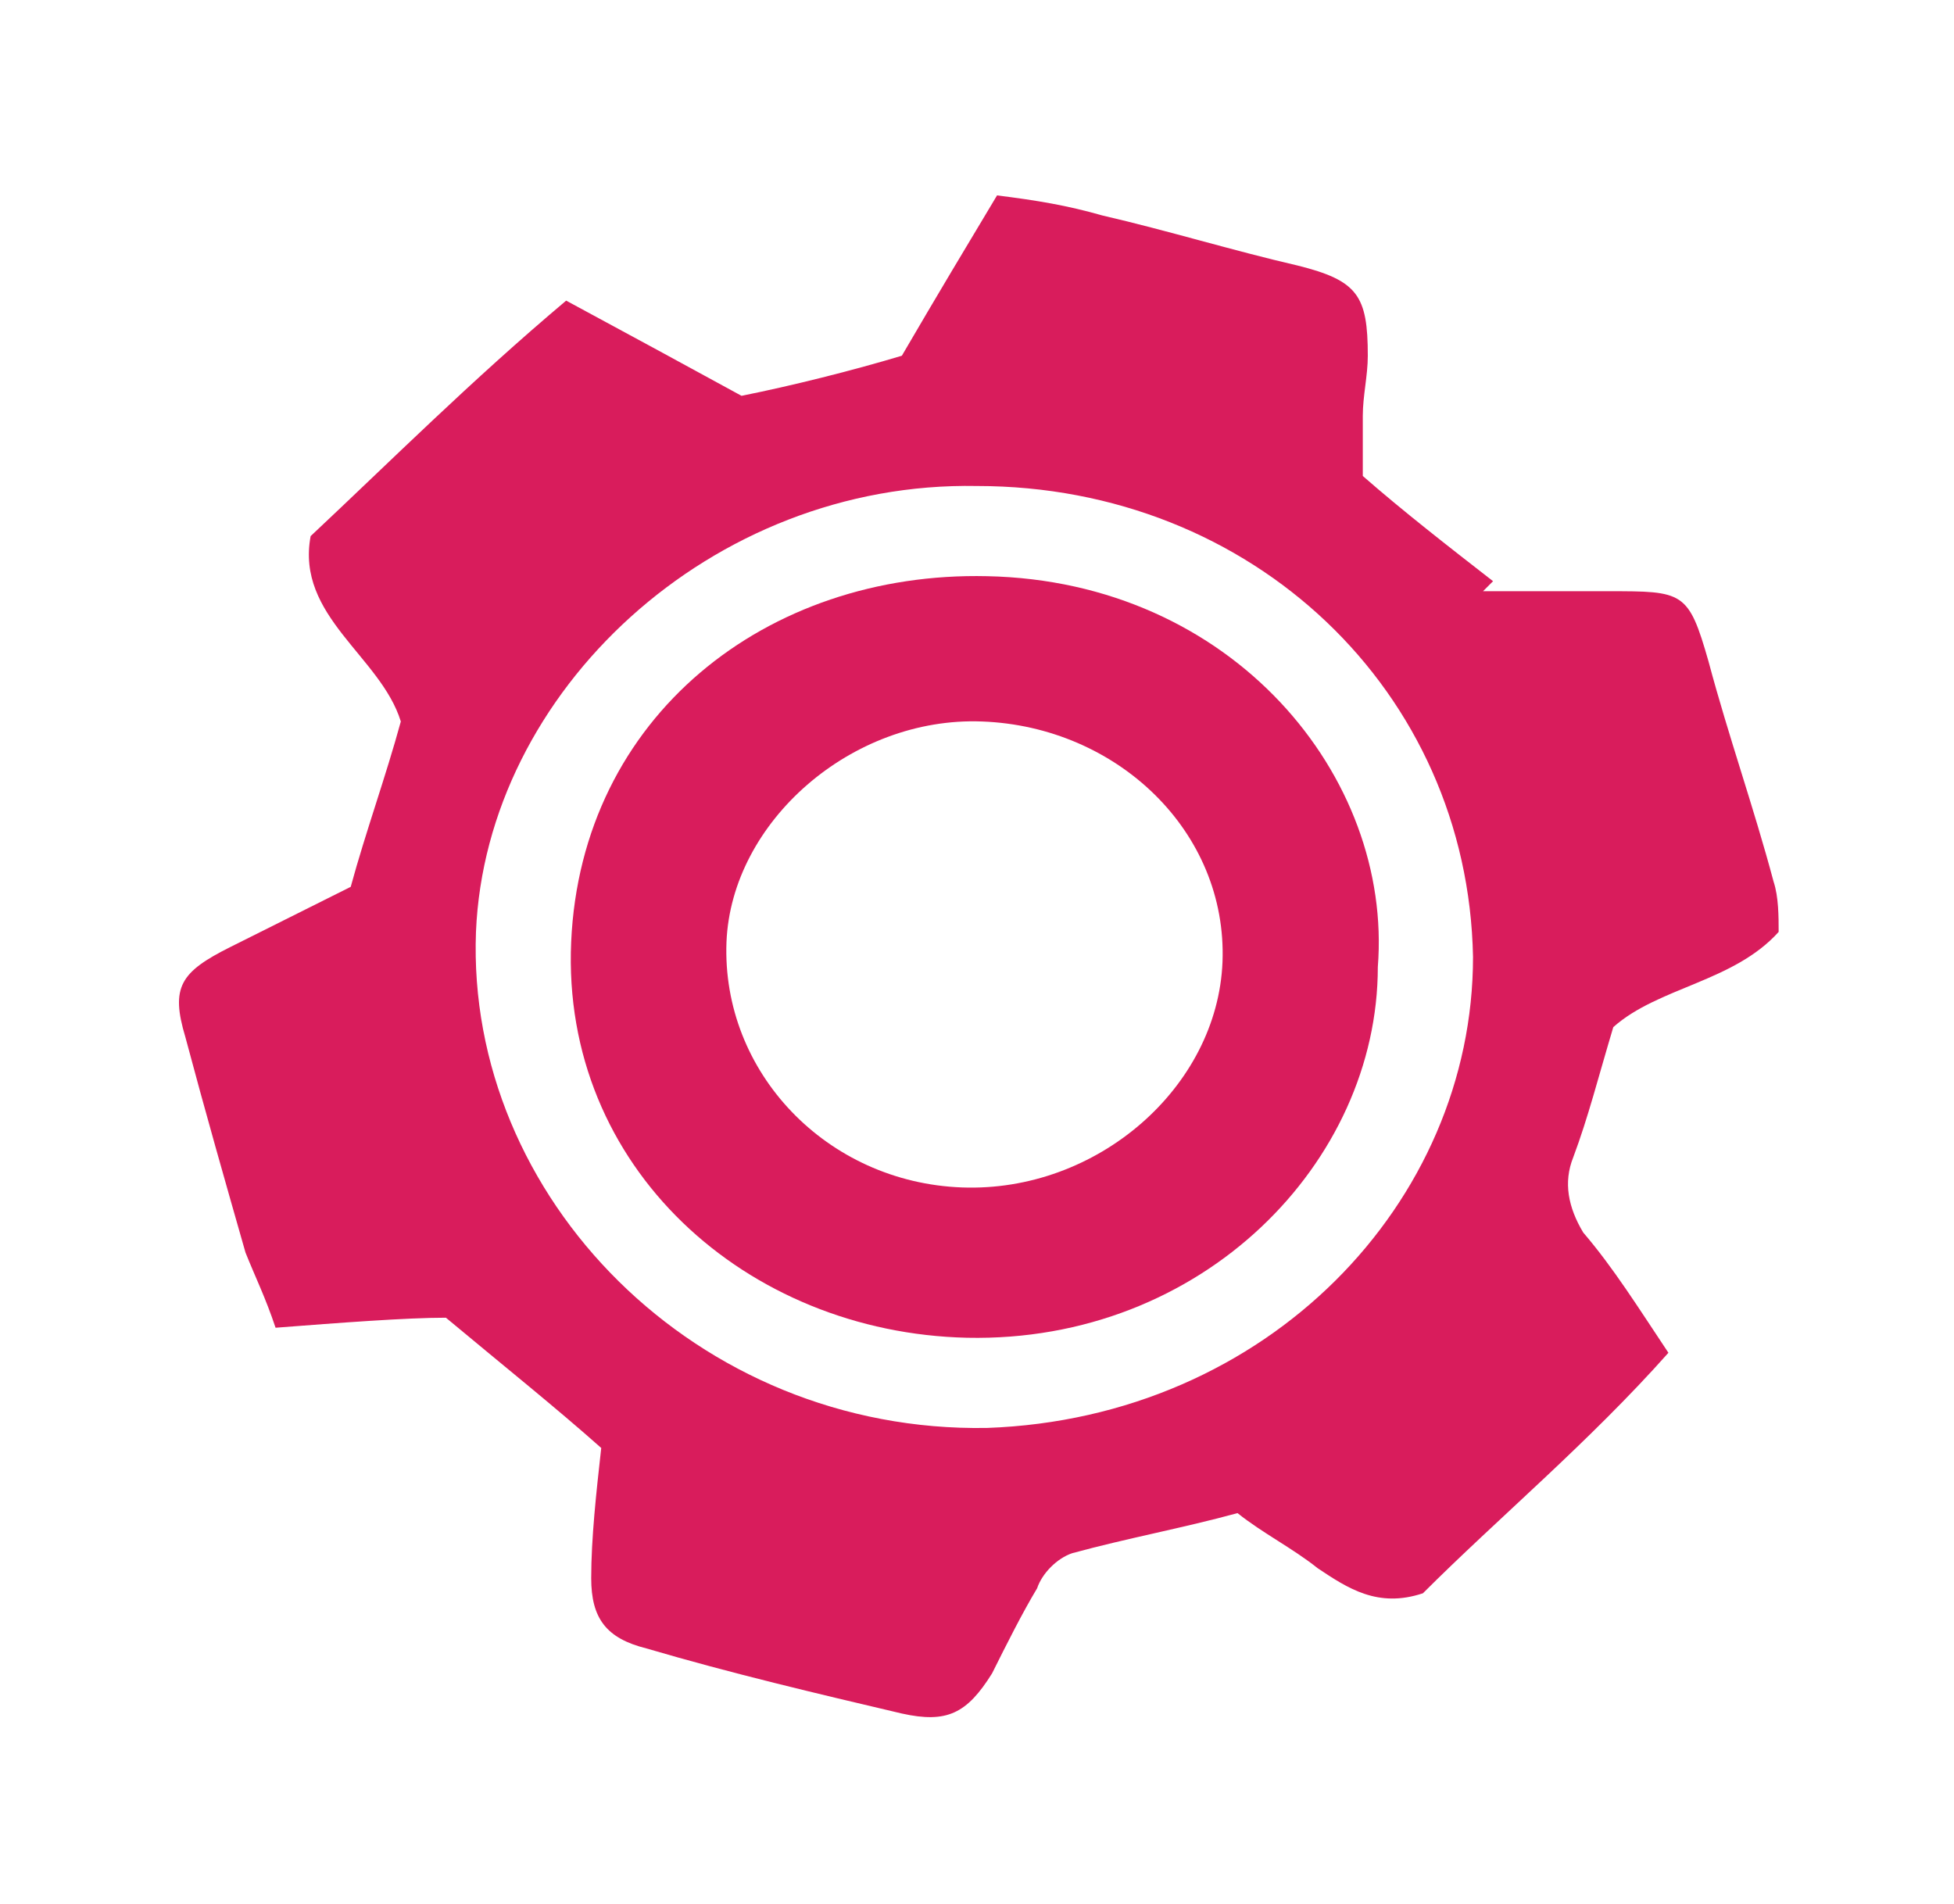
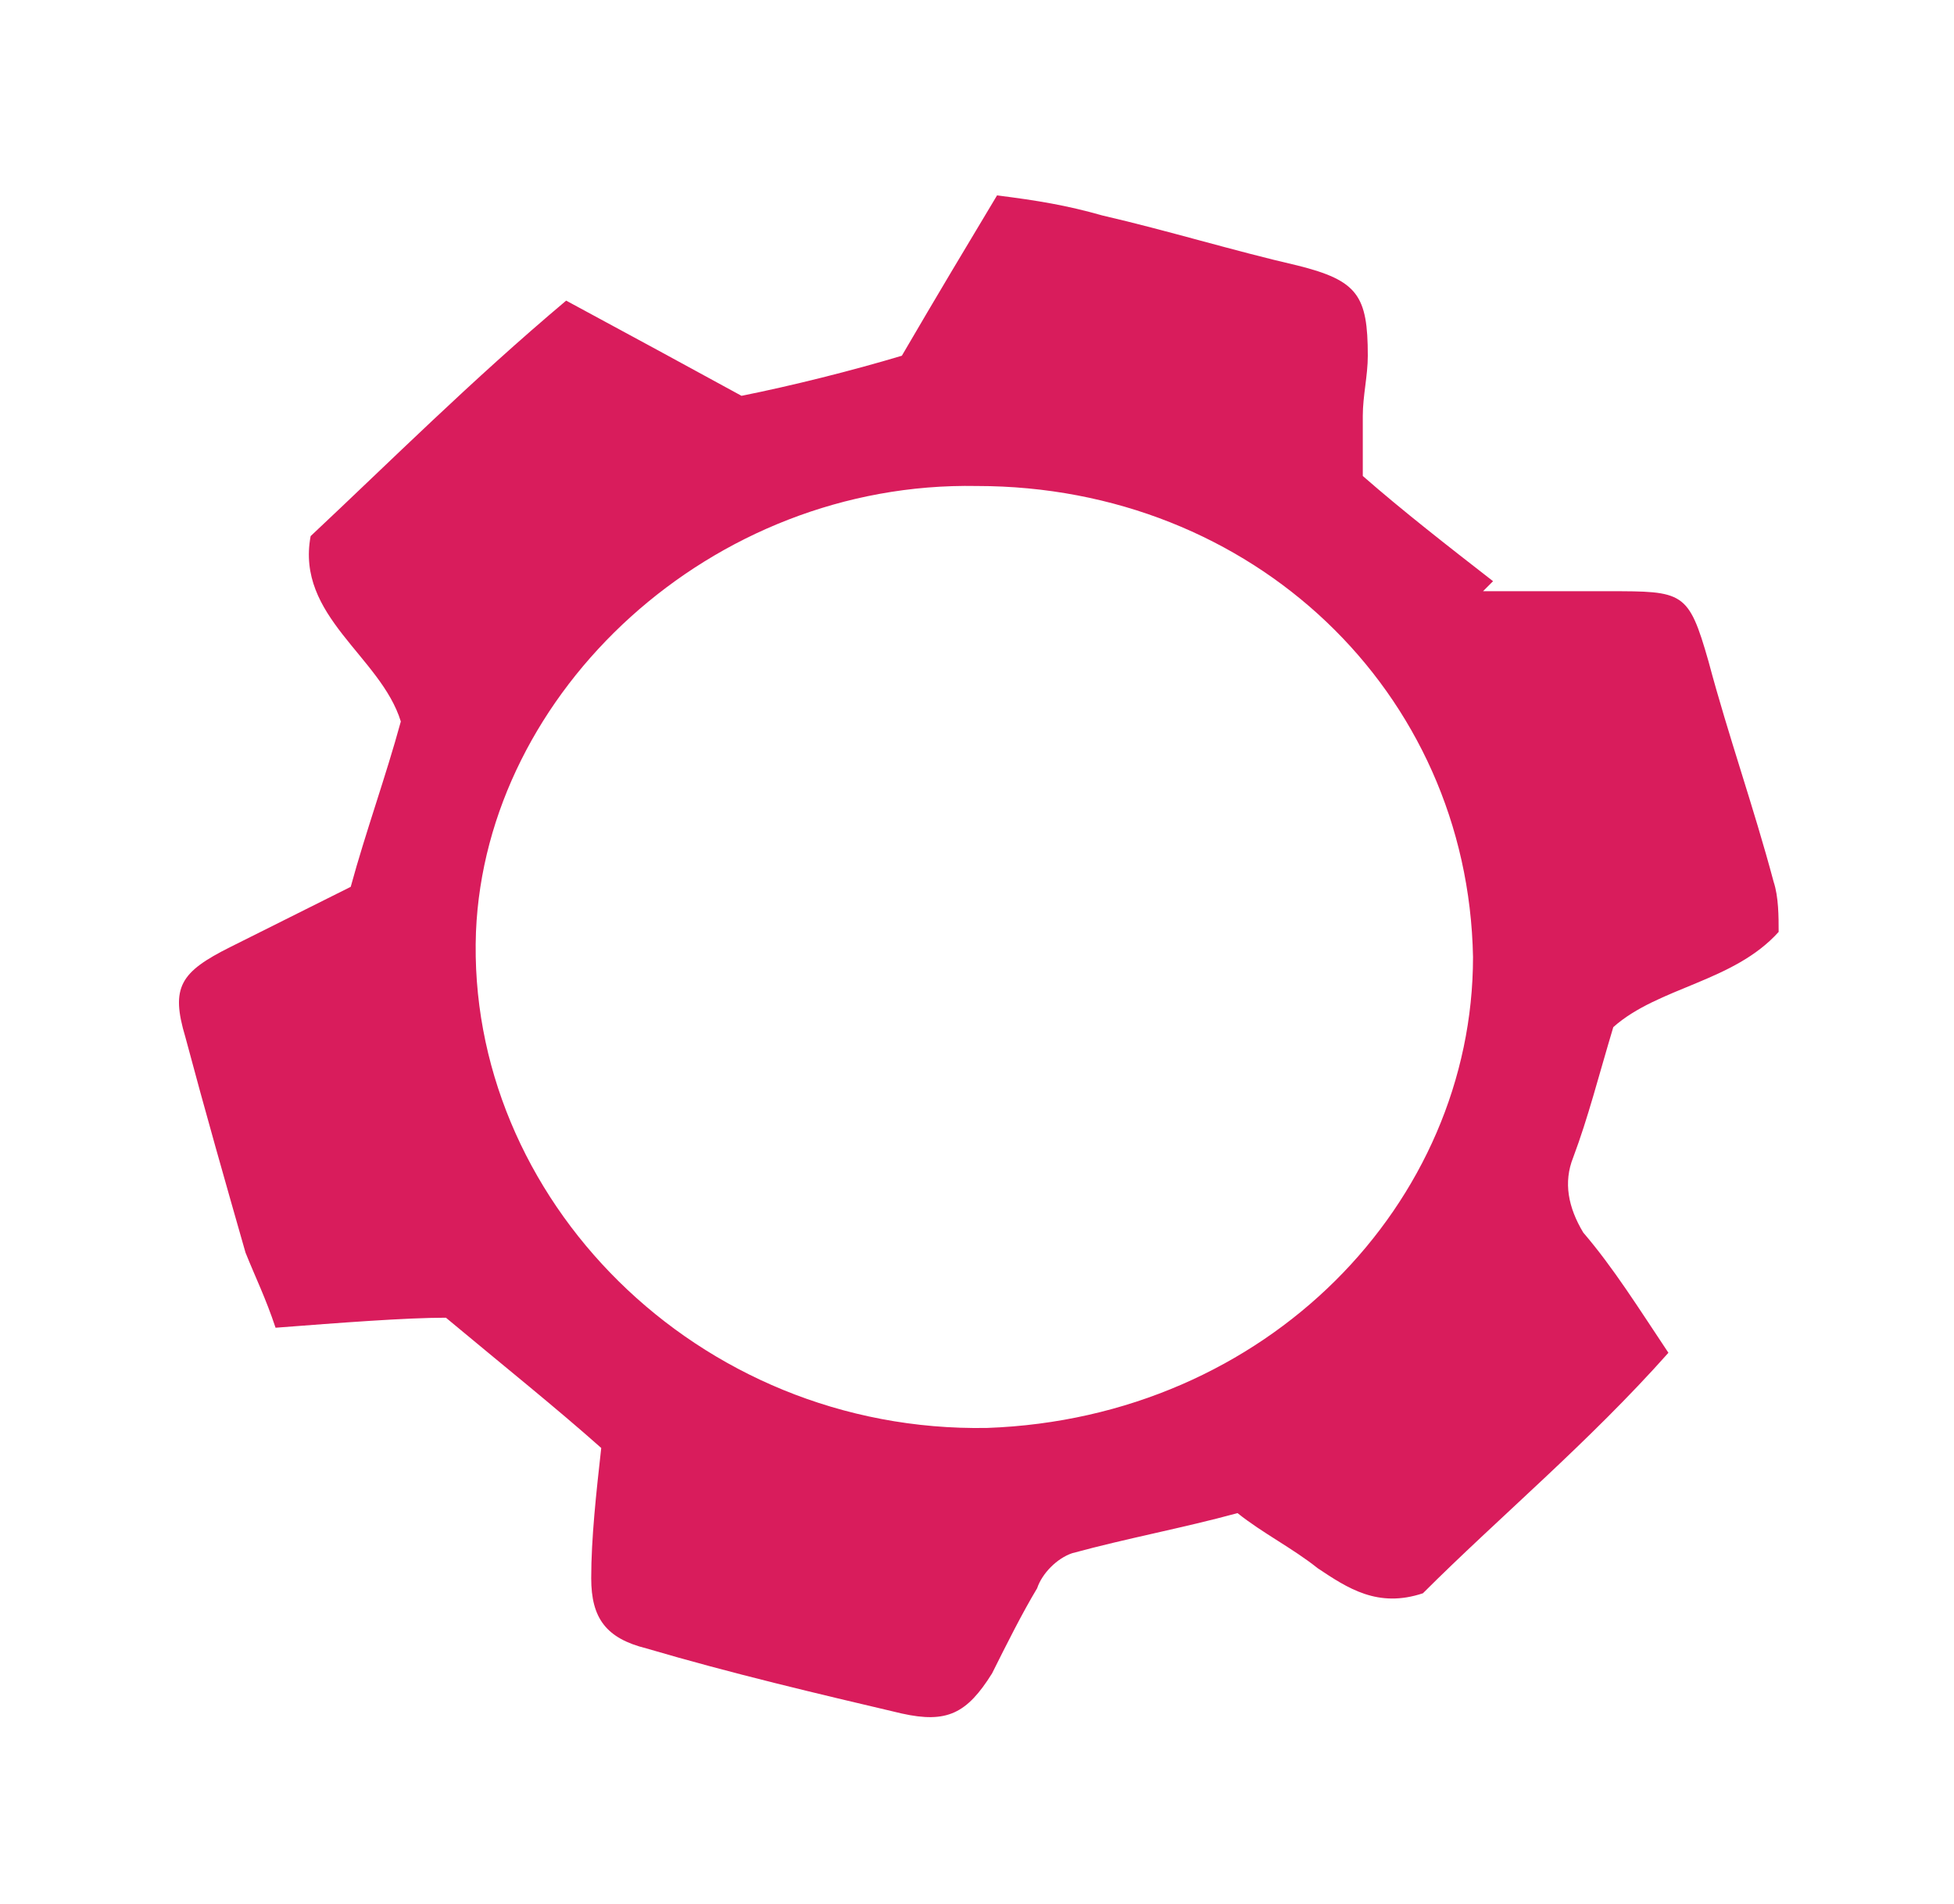
<svg xmlns="http://www.w3.org/2000/svg" version="1.1" id="Слой_1" x="0px" y="0px" viewBox="0 0 39 38" style="enable-background:new 0 0 39 38;" xml:space="preserve">
  <style type="text/css">
	.st0{fill:#D91C5C;}
</style>
  <g>
    <path class="st0" d="M32.2,20.5c-0.3,1-0.5,1.8-0.8,2.6c-0.2,0.5-0.1,1,0.2,1.5c0.6,0.7,1.1,1.5,1.7,2.4c-1.6,1.8-3.4,3.3-4.9,4.8   c-0.9,0.3-1.5-0.1-2.1-0.5c-0.5-0.4-1.1-0.7-1.6-1.1c-1.1,0.3-2.2,0.5-3.3,0.8c-0.3,0.1-0.6,0.4-0.7,0.7c-0.3,0.5-0.6,1.1-0.9,1.7   c-0.5,0.8-0.9,1-1.8,0.8c-1.7-0.4-3.4-0.8-5.1-1.3c-0.8-0.2-1.1-0.6-1.1-1.4c0-0.8,0.1-1.7,0.2-2.6c-0.9-0.8-1.9-1.6-3.1-2.6   c-0.8,0-2.1,0.1-3.4,0.2c-0.2-0.6-0.4-1-0.6-1.5c-0.4-1.4-0.8-2.8-1.2-4.3c-0.3-1-0.1-1.3,0.9-1.8c0.4-0.2,0.8-0.4,1.2-0.6   c0.4-0.2,0.8-0.4,1.2-0.6c0.3-1.1,0.7-2.2,1-3.3c-0.4-1.3-2.1-2.1-1.8-3.7c1.6-1.5,3.2-3.1,5.1-4.7c1.3,0.7,2.4,1.3,3.5,1.9   C15.8,7.7,17,7.4,18,7.1c0.7-1.2,1.3-2.2,1.9-3.2C20.7,4,21.3,4.1,22,4.3c1.3,0.3,2.6,0.7,3.9,1c1.2,0.3,1.4,0.6,1.4,1.8   c0,0.4-0.1,0.8-0.1,1.2c0,0.3,0,0.7,0,1.2c0.8,0.7,1.7,1.4,2.6,2.1c-0.1,0.1-0.1,0.1-0.2,0.2c0.8,0,1.7,0,2.5,0c1.5,0,1.6,0,2,1.4   c0.4,1.5,0.9,2.9,1.3,4.4c0.1,0.3,0.1,0.7,0.1,1C34.6,19.6,33.1,19.7,32.2,20.5z M29.4,19.1c-0.1-5.3-4.4-9.4-9.9-9.4   c-5.3-0.1-9.8,4.1-10,8.9c-0.2,5.3,4.4,10,10.2,9.9C25.3,28.3,29.4,24,29.4,19.1z" />
-     <path class="st0" d="M27.5,19.3c0,3.9-3.5,7.5-8.2,7.4c-4.4-0.1-8.1-3.4-7.9-7.9c0.2-4.5,3.9-7.4,8.3-7.3   C24.6,11.6,27.8,15.5,27.5,19.3z M19.6,14.4c-2.6-0.1-5,2-5.1,4.4c-0.1,2.6,2,4.8,4.7,4.9c2.7,0.1,5.1-2,5.2-4.5   C24.5,16.6,22.3,14.5,19.6,14.4z" />
  </g>
</svg>